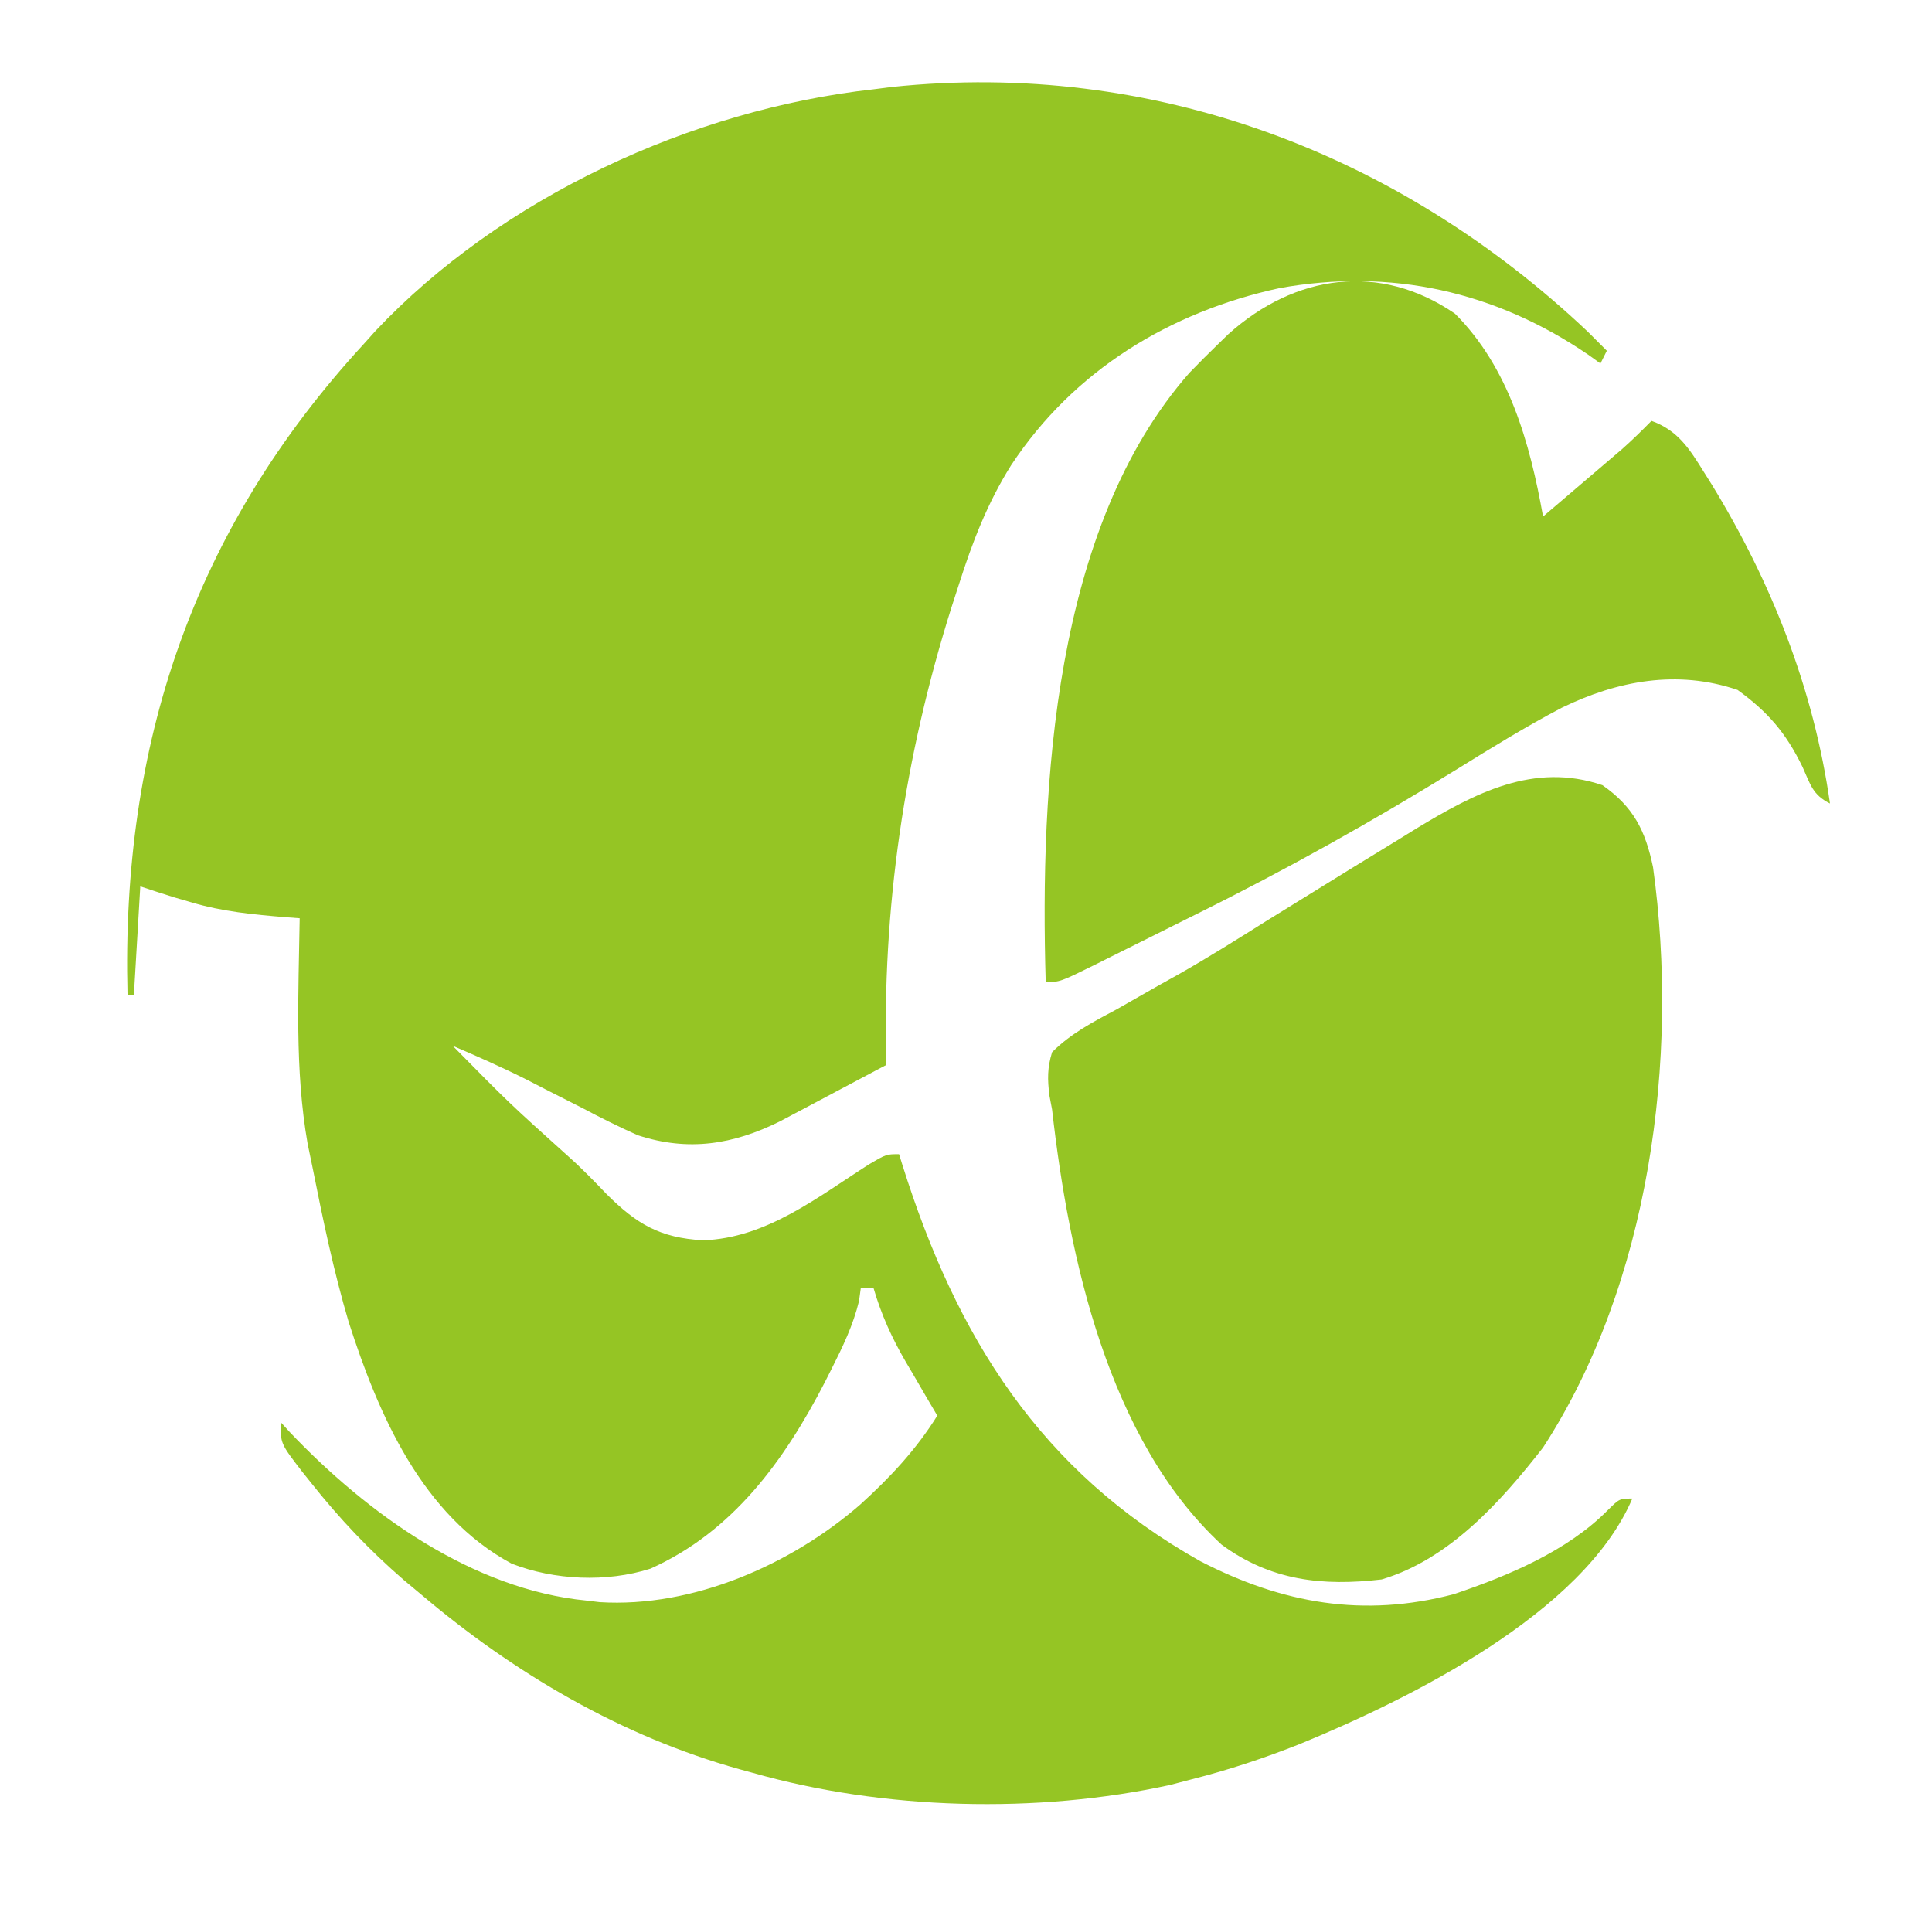
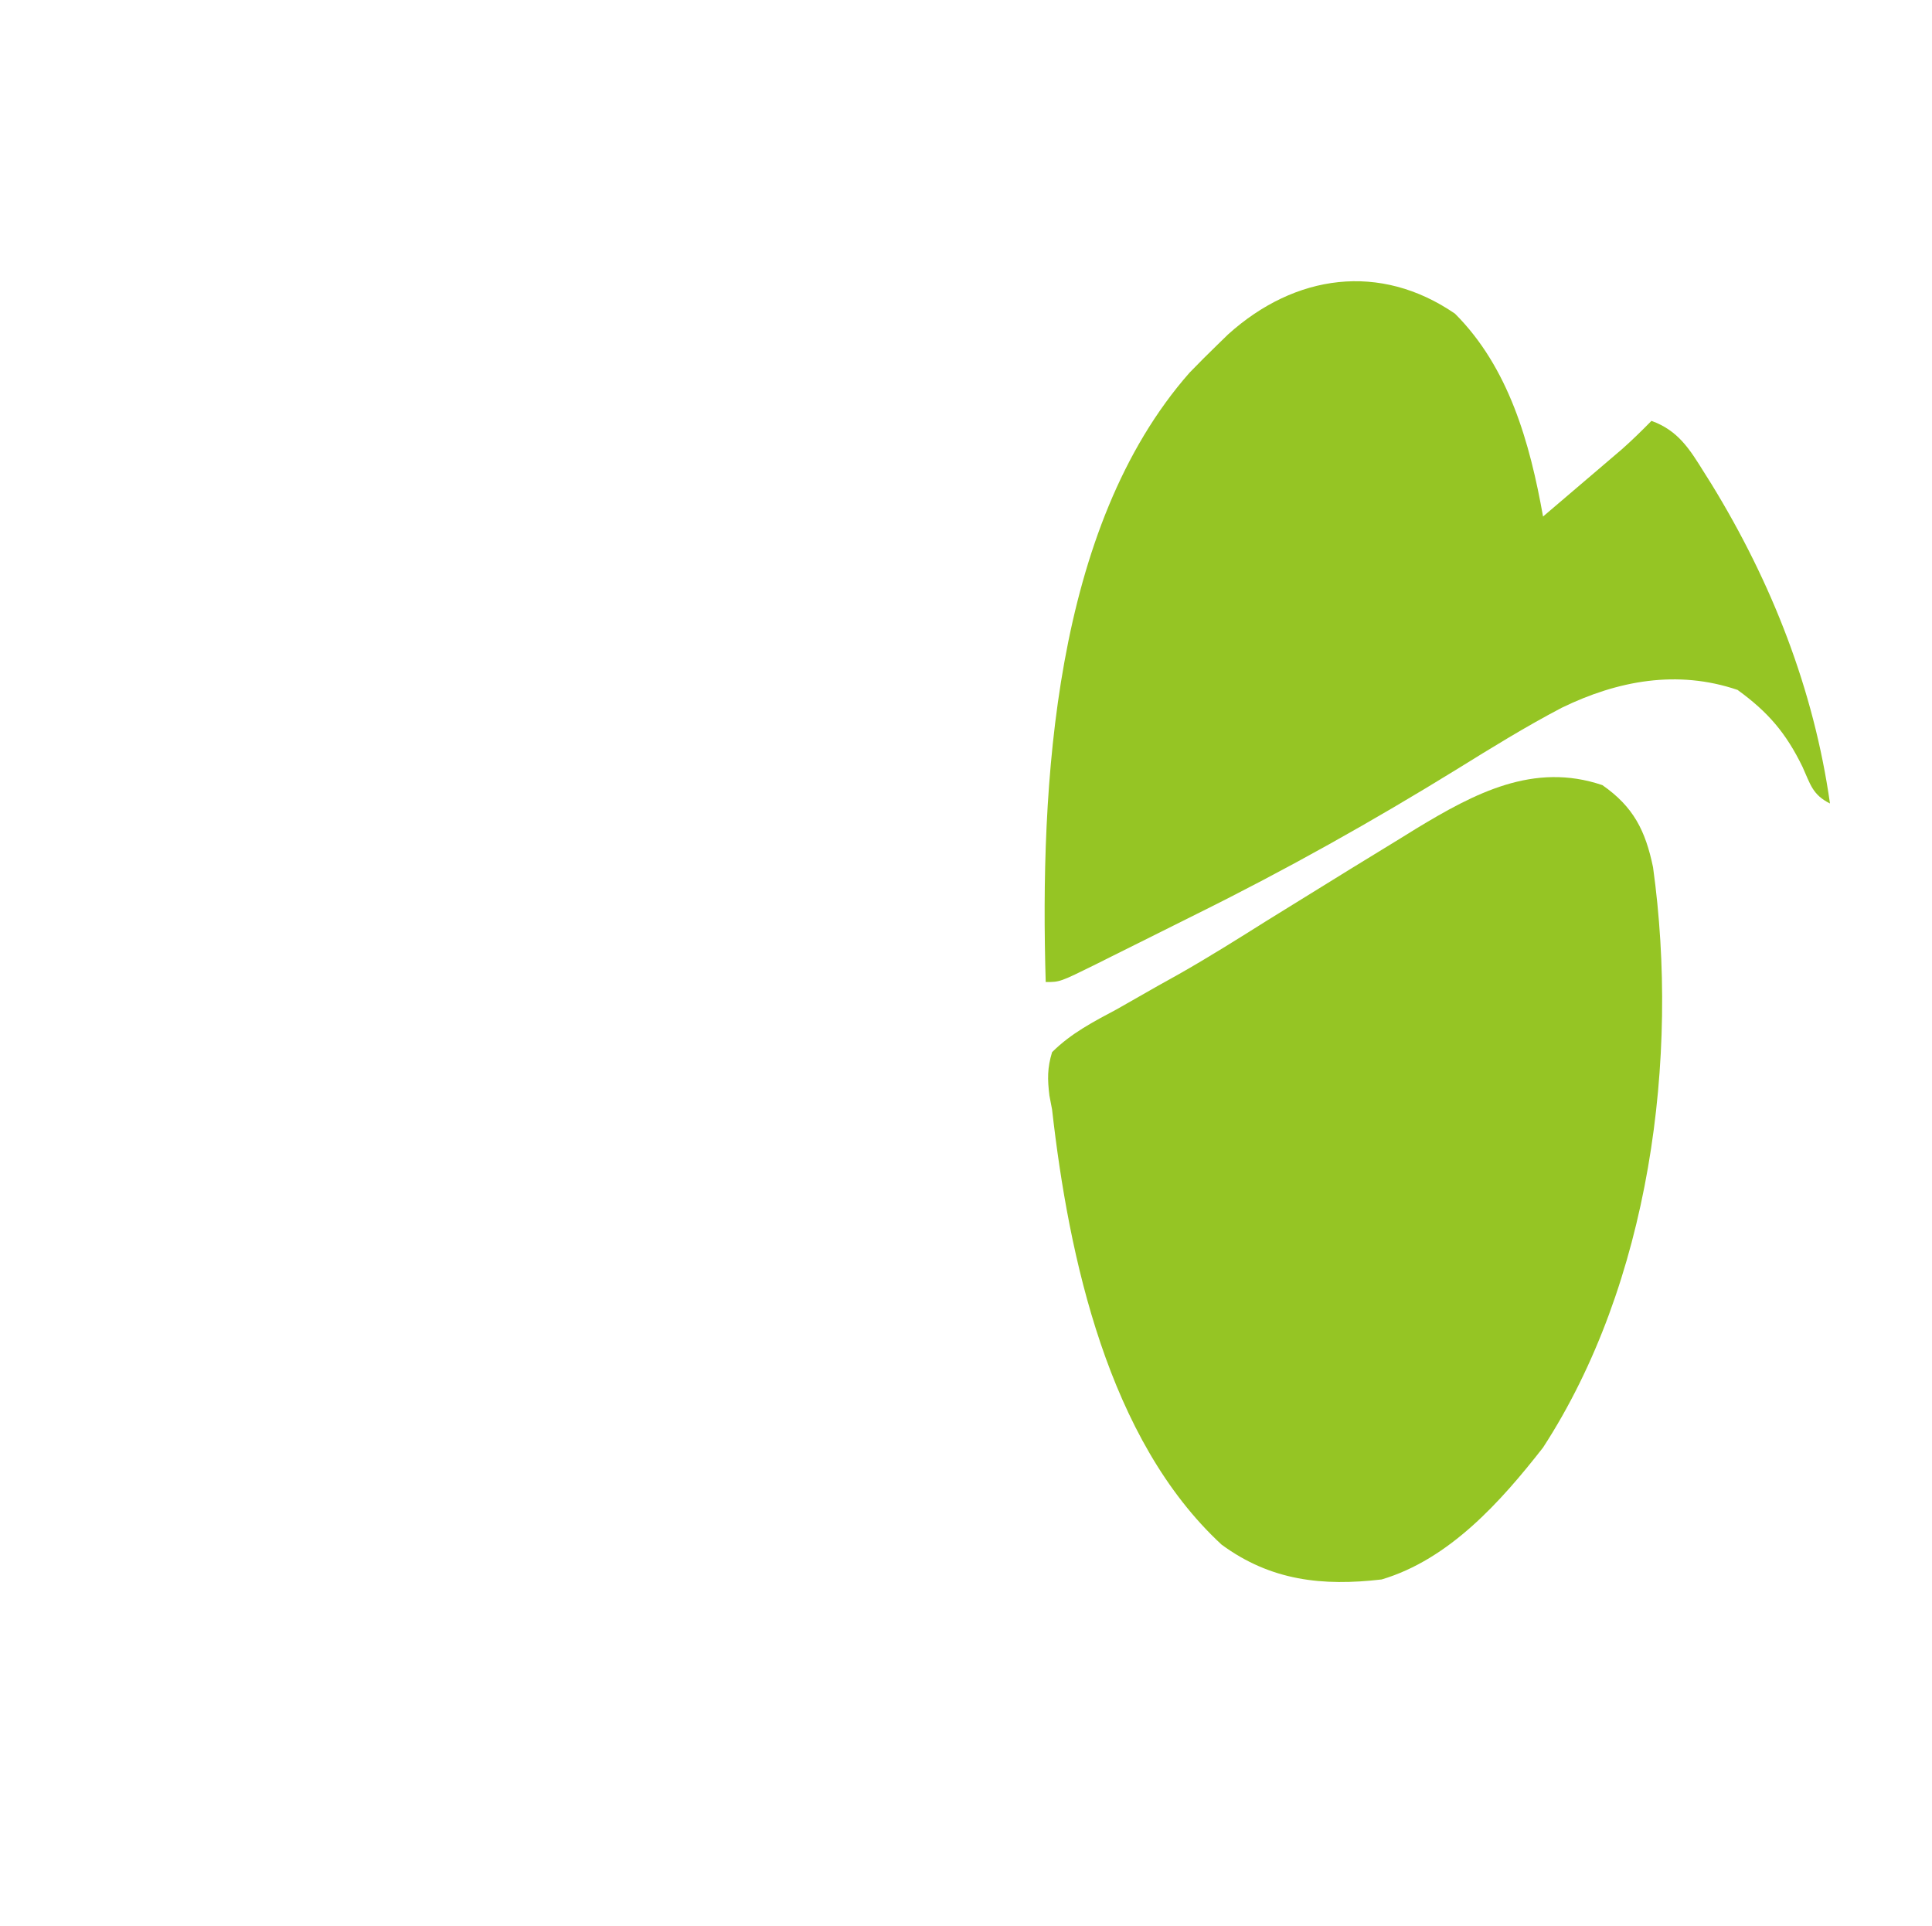
<svg xmlns="http://www.w3.org/2000/svg" version="1.1" width="303" height="302">
-   <path d="M0 0 C1.006 0.994 2.008 1.992 3 3 C2.67 3.66 2.34 4.32 2 5 C1.38 4.553 0.76 4.105 0.121 3.645 C-14.516 -6.348 -30.917 -9.972 -48.375 -6.812 C-65.571 -3.062 -80.6 6.082 -90.41 20.934 C-94.158 26.916 -96.492 32.983 -98.625 39.688 C-99.005 40.86 -99.384 42.033 -99.776 43.241 C-107.141 66.62 -110.687 90.49 -110 115 C-113.06 116.629 -116.124 118.253 -119.188 119.875 C-120.052 120.335 -120.916 120.795 -121.807 121.27 C-123.068 121.937 -123.068 121.937 -124.355 122.617 C-125.125 123.026 -125.895 123.434 -126.688 123.855 C-134.02 127.487 -141.02 128.628 -148.982 126.025 C-151.951 124.706 -154.817 123.272 -157.688 121.75 C-159.628 120.765 -161.57 119.78 -163.512 118.797 C-164.889 118.086 -164.889 118.086 -166.294 117.361 C-170.134 115.429 -174.05 113.692 -178 112 C-169.194 120.948 -169.194 120.948 -159.867 129.344 C-157.757 131.216 -155.828 133.216 -153.875 135.25 C-149.156 139.959 -145.489 142.122 -138.75 142.5 C-128.823 142.179 -120.804 135.753 -112.688 130.574 C-110 129 -110 129 -108 129 C-107.729 129.868 -107.729 129.868 -107.453 130.753 C-98.977 157.659 -85.89 178.702 -60.746 192.828 C-47.866 199.47 -35.185 201.721 -21 198 C-12.529 195.133 -3.214 191.268 3.156 184.816 C5 183 5 183 7 183 C-0.696 201.026 -27.984 214.443 -45.168 221.504 C-50.696 223.695 -56.233 225.541 -62 227 C-63.713 227.449 -63.713 227.449 -65.461 227.906 C-86.36 232.485 -110.453 231.849 -131 226 C-131.667 225.818 -132.334 225.636 -133.021 225.449 C-151.542 220.284 -168.41 210.38 -183 198 C-183.886 197.261 -184.771 196.523 -185.684 195.762 C-191.093 191.074 -195.743 186.16 -200.188 180.562 C-200.67 179.959 -201.152 179.356 -201.648 178.734 C-205 174.382 -205 174.382 -205 171 C-204.513 171.534 -204.025 172.067 -203.523 172.617 C-191.467 185.287 -174.908 197.278 -157 199 C-156.325 199.081 -155.649 199.162 -154.953 199.246 C-140.305 200.155 -124.884 193.338 -114.08 183.935 C-109.426 179.708 -105.334 175.357 -102 170 C-102.554 169.059 -103.109 168.118 -103.68 167.148 C-104.412 165.891 -105.144 164.633 -105.875 163.375 C-106.422 162.449 -106.422 162.449 -106.98 161.504 C-109.149 157.759 -110.778 154.182 -112 150 C-112.66 150 -113.32 150 -114 150 C-114.092 150.668 -114.183 151.335 -114.277 152.023 C-115.2 155.823 -116.811 159.154 -118.562 162.625 C-119.096 163.684 -119.096 163.684 -119.64 164.763 C-126.006 177.078 -134.075 188.218 -147 194 C-153.864 196.178 -162.063 195.814 -168.75 193.211 C-182.798 185.65 -189.641 169.868 -194.312 155.325 C-196.678 147.33 -198.373 139.172 -200 131 C-200.249 129.8 -200.498 128.6 -200.754 127.363 C-202.802 115.718 -202.18 103.778 -202 92 C-203.087 91.918 -203.087 91.918 -204.195 91.834 C-209.272 91.418 -214.097 90.959 -219 89.5 C-219.887 89.242 -220.774 88.984 -221.688 88.719 C-223.465 88.166 -225.234 87.589 -227 87 C-227.33 92.61 -227.66 98.22 -228 104 C-228.33 104 -228.66 104 -229 104 C-230.014 64.793 -218.771 31.109 -192 2 C-191.08 0.973 -191.08 0.973 -190.141 -0.074 C-170.4 -21.037 -140.453 -34.848 -112 -38 C-110.577 -38.182 -110.577 -38.182 -109.125 -38.367 C-68.171 -42.651 -29.604 -27.975 0 0 Z " fill="#95C524" transform="translate(249,52)" />
  <path d="M0 0 C4.881 3.405 6.752 7.155 7.938 12.875 C12.103 42.888 7.392 78.178 -9.312 103.875 C-15.944 112.371 -24.023 121.41 -34.625 124.562 C-43.871 125.638 -51.994 124.785 -59.73 119.098 C-77.525 102.651 -83.688 74.08 -86.312 50.875 C-86.451 50.15 -86.589 49.424 -86.731 48.677 C-87.043 46.105 -87.068 44.362 -86.312 41.875 C-83.335 38.903 -79.816 37.094 -76.125 35.125 C-73.999 33.915 -71.874 32.704 -69.75 31.492 C-68.67 30.89 -67.59 30.288 -66.477 29.667 C-61.77 27.001 -57.203 24.129 -52.625 21.25 C-49.191 19.12 -45.751 16.998 -42.312 14.875 C-41.423 14.325 -40.534 13.774 -39.617 13.208 C-36.958 11.567 -34.293 9.938 -31.625 8.312 C-30.441 7.579 -30.441 7.579 -29.234 6.832 C-20.031 1.257 -10.775 -3.659 0 0 Z " fill="#95C524" transform="translate(251.312,123.125)" />
  <path d="M0 0 C8.453 8.453 11.746 20.243 13.812 31.812 C16.085 29.877 18.355 27.939 20.625 26 C21.268 25.453 21.91 24.906 22.572 24.342 C23.194 23.81 23.816 23.278 24.457 22.73 C25.028 22.243 25.599 21.756 26.187 21.255 C27.793 19.83 29.311 18.346 30.812 16.812 C34.997 18.311 36.809 21.255 39.062 24.875 C39.45 25.491 39.838 26.108 40.237 26.743 C49.666 42.113 56.272 58.915 58.812 76.812 C56.065 75.439 55.76 73.836 54.5 71.062 C51.908 65.749 49.111 62.479 44.312 59 C34.891 55.803 25.537 57.525 16.751 61.797 C11.147 64.731 5.764 68.055 0.391 71.387 C-12.932 79.6 -26.421 87.164 -40.45 94.112 C-43.178 95.464 -45.901 96.827 -48.623 98.191 C-50.362 99.058 -52.101 99.924 -53.84 100.789 C-54.651 101.195 -55.462 101.601 -56.298 102.02 C-61.956 104.812 -61.956 104.812 -64.188 104.812 C-65.087 74.066 -62.987 33.52 -41.625 9.25 C-40.169 7.748 -38.693 6.265 -37.188 4.812 C-36.651 4.29 -36.115 3.768 -35.562 3.23 C-25.074 -6.203 -11.759 -8.07 0 0 Z " fill="#95C524" transform="translate(228.188,49.188)" />
</svg>